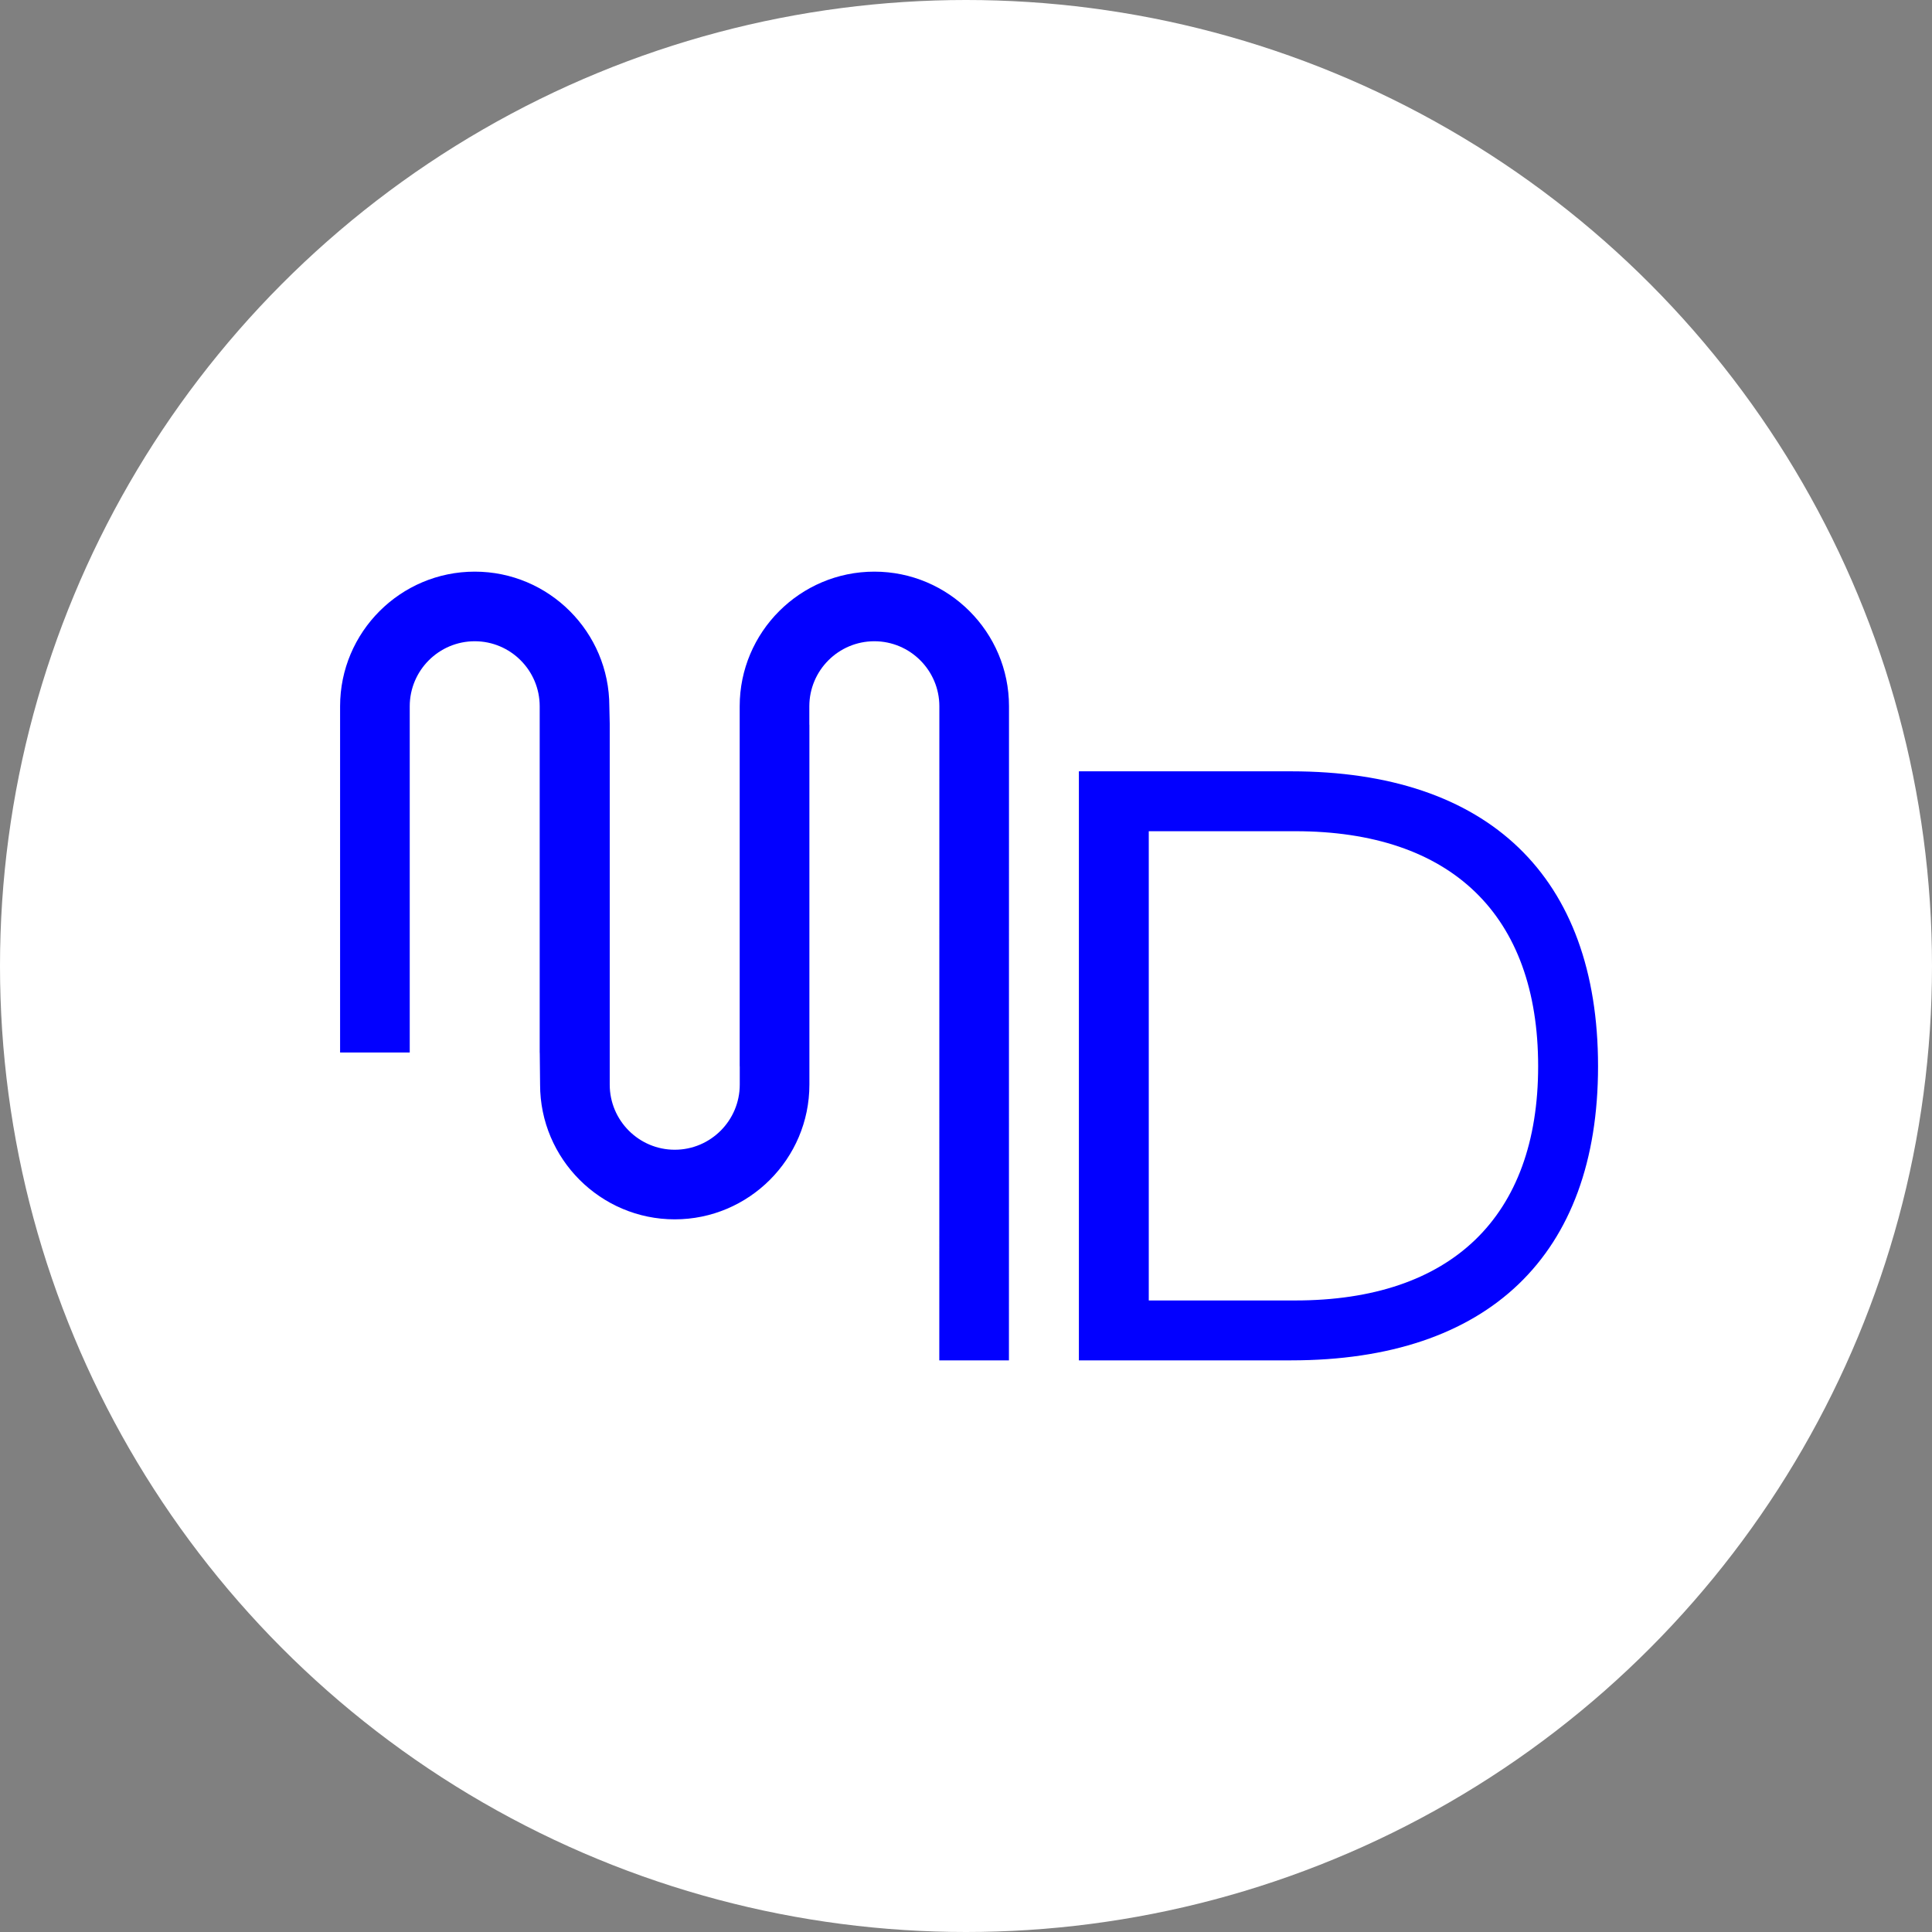
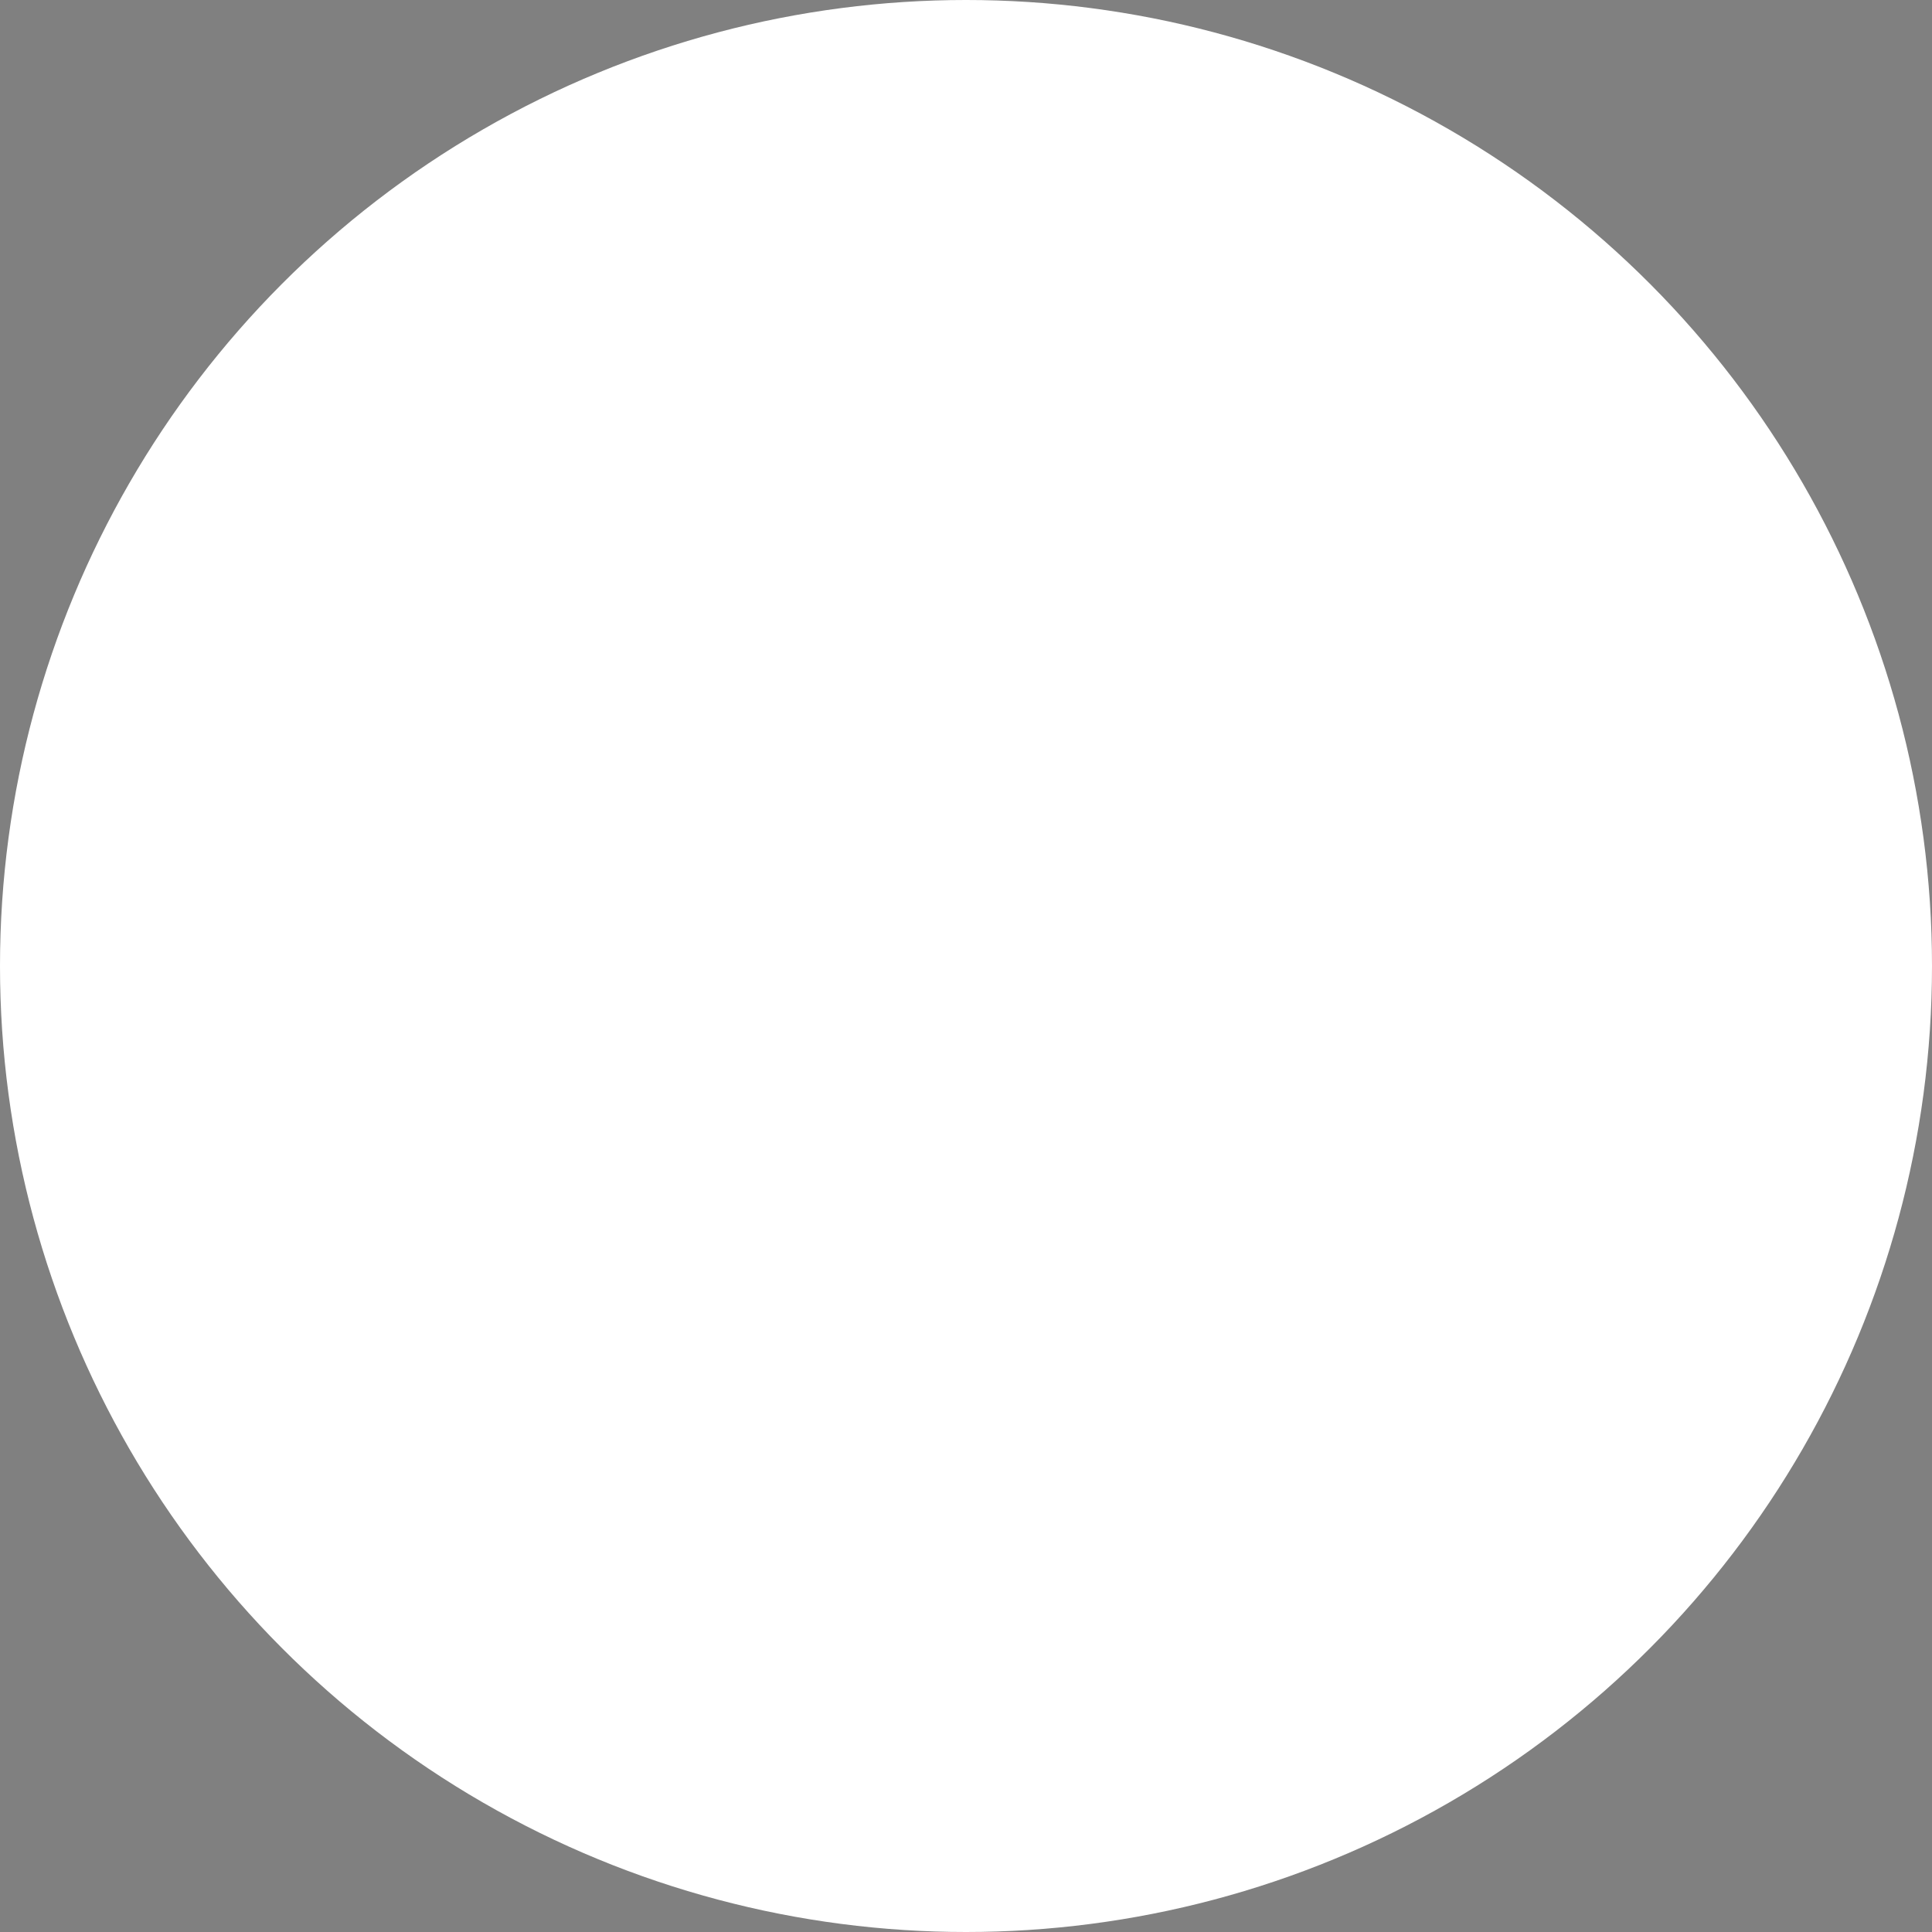
<svg xmlns="http://www.w3.org/2000/svg" width="267px" height="267px" viewBox="0 0 267 267" version="1.1">
  <rect x="0" y="0" width="267" height="267" fill="#808080" stroke="none" />
  <title>Group 8</title>
  <g id="design" stroke="none" stroke-width="1" fill="none" fill-rule="evenodd">
    <g id="check-voor-vertrek" transform="translate(-568, -332)">
      <g id="hero" transform="translate(129, 150)">
        <g id="Group-8" transform="translate(439, 182)">
          <circle id="Oval" fill="#FFFFFF" cx="133.5" cy="133.5" r="133.5" />
-           <path d="M179.002,179.722 L158.759,179.722 L158.759,114.873 L179.002,114.873 C200.523,114.873 212.57,126.399 212.57,147.356 C212.57,168.196 200.523,179.722 179.002,179.722 M178.442,106.595 L149.101,106.595 L149.101,188 L178.442,188 C205.719,188 220.848,173.444 220.848,147.36 C220.848,121.151 205.719,106.595 178.442,106.595 M129.809,188 L139.434,188 L139.443,97.608 C139.443,87.348 131.089,79 120.834,79 C110.578,79 102.224,87.348 102.224,97.608 L102.224,147.352 L102.233,147.352 L102.233,149.894 C102.233,154.855 98.207,158.892 93.248,158.892 C88.298,158.892 84.263,154.855 84.263,149.894 L84.263,100.16 L84.263,100 L84.21,97.608 C84.21,87.348 75.865,79 65.609,79 C55.345,79 47,87.348 47,97.608 L47,145.458 L56.625,145.458 L56.625,97.608 C56.625,92.656 60.651,88.62 65.609,88.62 C70.56,88.62 74.585,92.656 74.585,97.608 L74.585,145.458 L74.594,145.538 L74.639,149.894 C74.639,160.154 82.993,168.512 93.248,168.512 C103.504,168.512 111.858,160.154 111.858,149.894 L111.858,100.16 L111.849,100.16 L111.849,97.608 C111.849,92.656 115.875,88.62 120.834,88.62 C125.784,88.62 129.818,92.656 129.818,97.608 L129.809,188 Z" id="logo-mark" fill="#0200FF" fill-rule="nonzero" />
        </g>
      </g>
    </g>
  </g>
</svg>